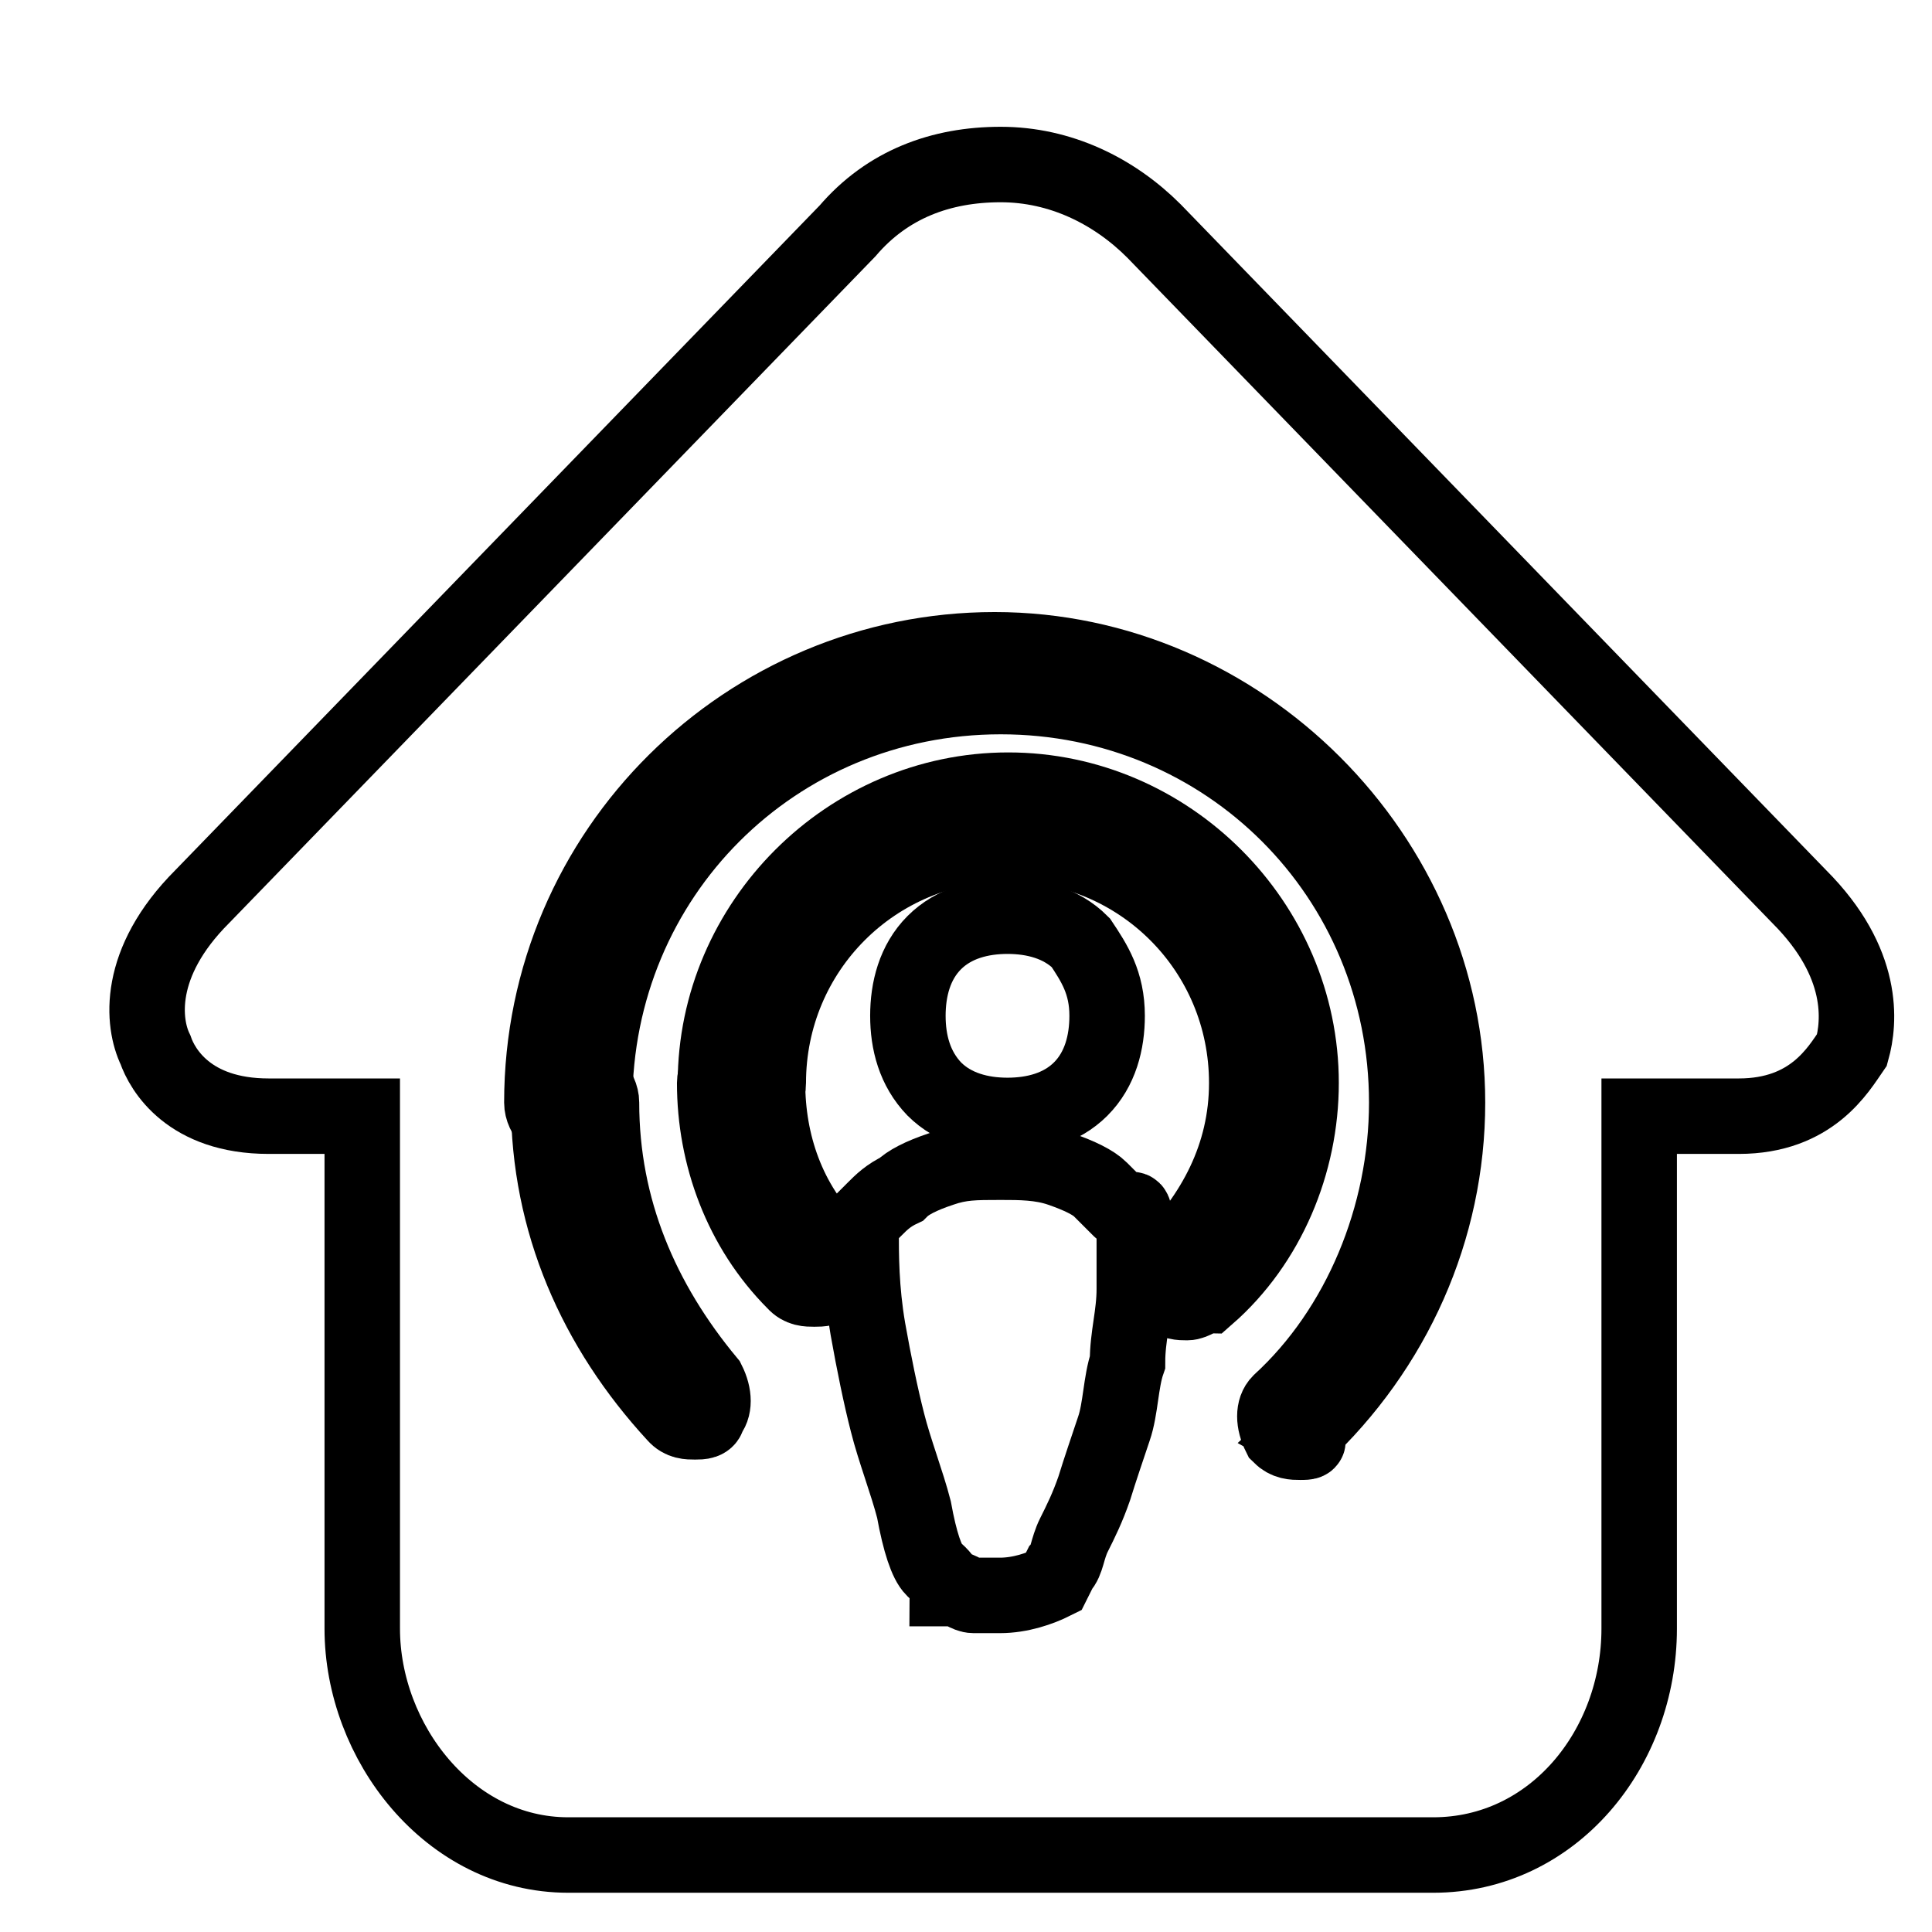
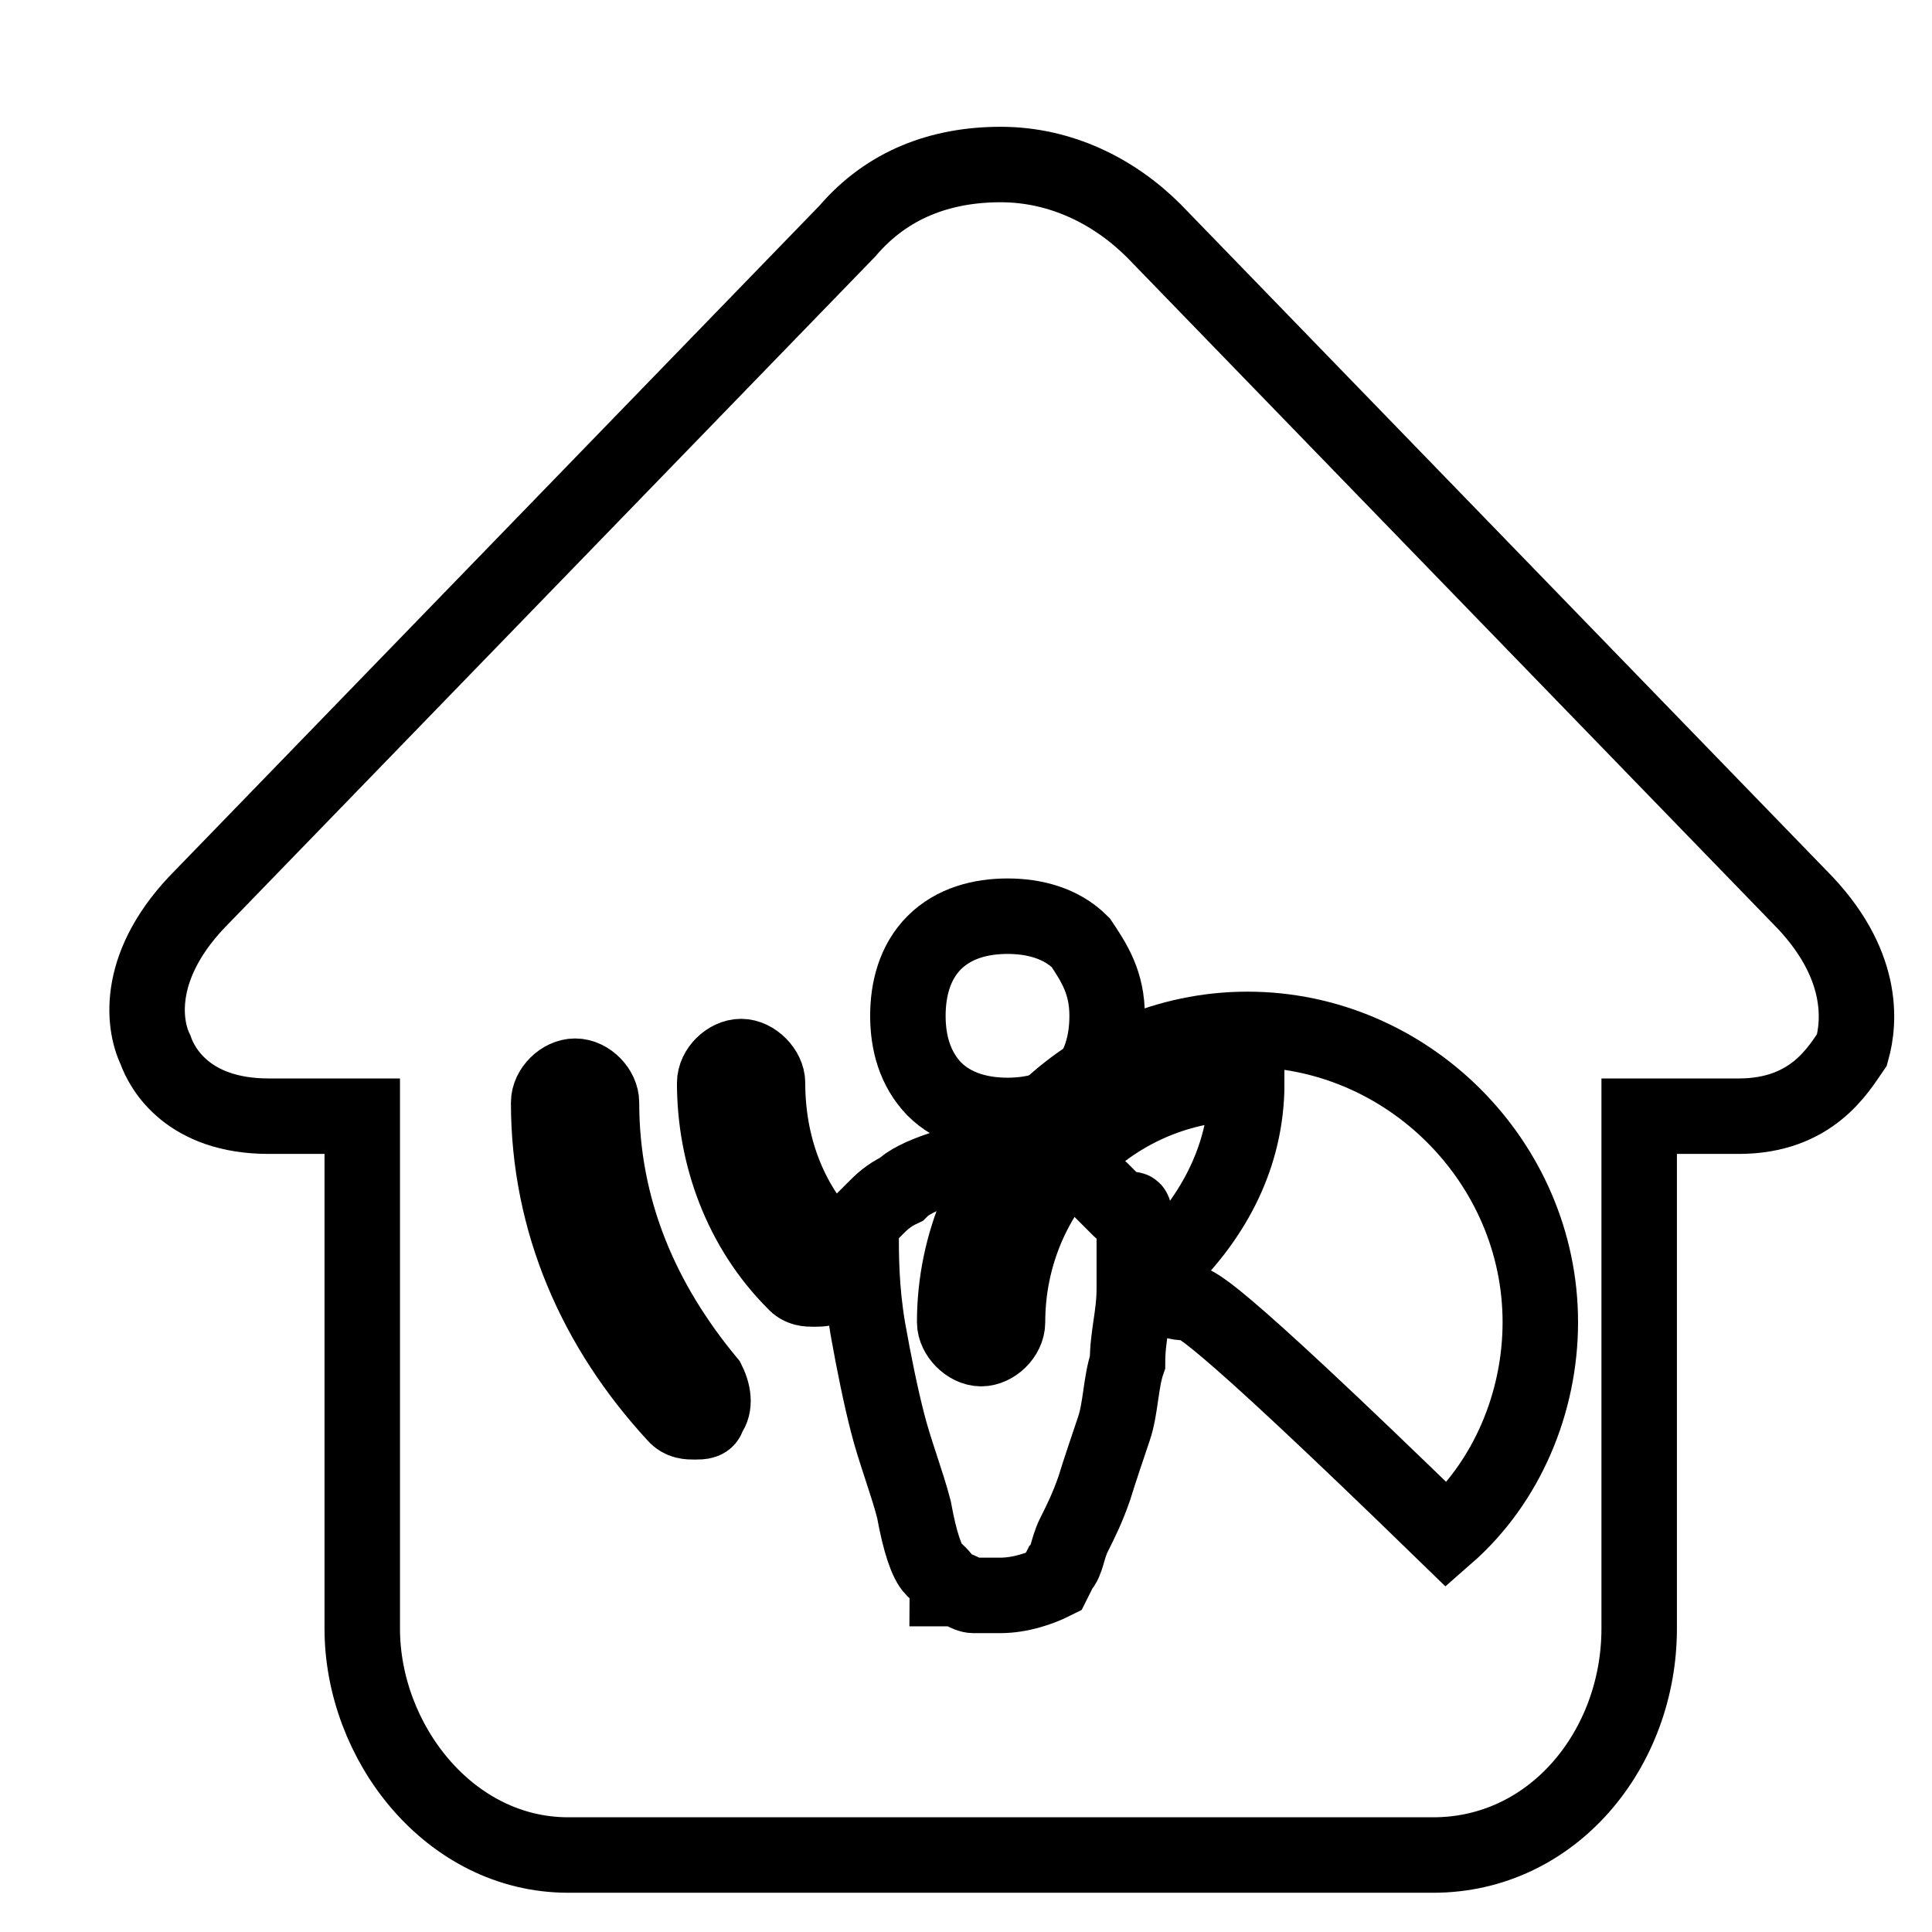
<svg xmlns="http://www.w3.org/2000/svg" version="1.1" x="0px" y="0px" viewBox="0 0 256 256" enable-background="new 0 0 256 256" xml:space="preserve">
  <g>
    <g>
      <path stroke-width="10" fill-opacity="0" stroke="#000000" d="M238.4,118.8l-85.5-88.2c-5.3-5.3-12.4-8.8-20.3-8.8c-7.9,0-15,2.6-20.3,8.8l-85.5,88.2c-8.8,8.8-7.9,16.8-6.2,20.3c0.9,2.6,4.4,8.8,15,8.8H48v67.9c0,15,11.5,30,27.3,30h114.6c15.9,0,27.3-14.1,27.3-30v-67.9h13.2c9.7,0,13.2-6.2,15-8.8C246.4,135.5,247.2,127.6,238.4,118.8L238.4,118.8z" />
      <path stroke-width="10" fill-opacity="0" stroke="#000000" d="M150.3,161.1c0,2.7,0,6.2,0,9.7c0,3.5-0.9,6.2-0.9,9.7c-0.9,2.6-0.9,6.2-1.8,8.8c-0.9,2.7-1.8,5.3-2.6,7.9c-0.9,2.6-1.8,4.4-2.7,6.2s-0.9,3.5-1.8,4.4l-0.9,1.8c-1.8,0.9-4.4,1.8-7.1,1.8c-1.8,0-2.6,0-3.5,0c-0.9,0-1.8-0.9-2.6-0.9h-0.9c0-0.9-0.9-1.8-1.8-2.6c-0.9-0.9-1.8-3.5-2.6-7.9c-0.9-3.5-2.6-7.9-3.5-11.5c-0.9-3.5-1.8-7.9-2.6-12.4c-0.9-5.3-0.9-9.7-0.9-13.2v-0.9c0,0,0.9-0.9,1.8-1.8c0.9-0.9,1.8-1.8,3.5-2.6c0.9-0.9,2.6-1.8,5.3-2.7c2.6-0.9,4.4-0.9,7.9-0.9c2.6,0,5.3,0,7.9,0.9c2.6,0.9,4.4,1.8,5.3,2.7s1.8,1.8,2.6,2.6C149.4,161.1,150.3,159.3,150.3,161.1L150.3,161.1L150.3,161.1z" />
      <path stroke-width="10" fill-opacity="0" stroke="#000000" d="M146.7,134.6c0,3.5-0.9,7.1-3.5,9.7c-2.6,2.6-6.2,3.5-9.7,3.5s-7.1-0.9-9.7-3.5c-2.6-2.7-3.5-6.2-3.5-9.7c0-3.5,0.9-7.1,3.5-9.7c2.6-2.6,6.2-3.5,9.7-3.5s7.1,0.9,9.7,3.5C145,127.6,146.7,130.2,146.7,134.6L146.7,134.6z" />
-       <path stroke-width="10" fill-opacity="0" stroke="#000000" d="M10,10.3" />
      <path stroke-width="10" fill-opacity="0" stroke="#000000" d="M107.9,170.8c-0.9,0-1.8,0-2.6-0.9c-7.1-7.1-10.6-16.8-10.6-26.4c0-1.8,1.8-3.5,3.5-3.5s3.5,1.8,3.5,3.5c0,7.9,2.6,15.9,8.8,22c0.9,1.8,0.9,3.5,0,4.4C109.7,170.8,108.8,170.8,107.9,170.8L107.9,170.8z" />
-       <path stroke-width="10" fill-opacity="0" stroke="#000000" d="M157.3,172.6c-0.9,0-1.8,0-2.7-0.9c-0.9-1.8-0.9-3.5,0-4.4c6.2-6.2,10.6-14.1,10.6-23.8c0-17.6-14.1-31.7-31.7-31.7c-17.6,0-31.7,14.1-31.7,31.7c0,1.8-1.8,3.5-3.5,3.5s-3.5-1.8-3.5-3.5c0-21.2,17.6-38.8,38.8-38.8c21.2,0,38.8,17.6,38.8,38.8c0,10.6-4.4,21.2-12.4,28.2C159.1,171.7,158.2,172.6,157.3,172.6L157.3,172.6z" />
+       <path stroke-width="10" fill-opacity="0" stroke="#000000" d="M157.3,172.6c-0.9,0-1.8,0-2.7-0.9c-0.9-1.8-0.9-3.5,0-4.4c6.2-6.2,10.6-14.1,10.6-23.8c-17.6,0-31.7,14.1-31.7,31.7c0,1.8-1.8,3.5-3.5,3.5s-3.5-1.8-3.5-3.5c0-21.2,17.6-38.8,38.8-38.8c21.2,0,38.8,17.6,38.8,38.8c0,10.6-4.4,21.2-12.4,28.2C159.1,171.7,158.2,172.6,157.3,172.6L157.3,172.6z" />
      <path stroke-width="10" fill-opacity="0" stroke="#000000" d="M92.1,188.4c-0.9,0-1.8,0-2.6-0.9c-10.6-11.5-16.8-25.6-16.8-41.4c0-1.8,1.8-3.5,3.5-3.5c1.8,0,3.5,1.8,3.5,3.5c0,14.1,5.3,26.4,14.1,37c0.9,1.8,0.9,3.5,0,4.4C93.8,188.4,92.9,188.4,92.1,188.4L92.1,188.4z" />
-       <path stroke-width="10" fill-opacity="0" stroke="#000000" d="M172.3,191.1c-0.9,0-1.8,0-2.7-0.9c-0.9-1.8-0.9-3.5,0-4.4c10.6-9.7,16.8-24.7,16.8-39.7c0-30-23.8-53.8-53.8-53.8c-30,0-53.8,23.8-53.8,53.8c0,1.8-1.8,3.5-3.5,3.5c-1.8,0-3.5-1.8-3.5-3.5c0-33.5,27.3-60,60-60c32.6,0,60,27.3,60,60c0,16.8-7.1,32.6-19.4,44.1C174,191.1,173.2,191.1,172.3,191.1L172.3,191.1z" />
    </g>
  </g>
</svg>